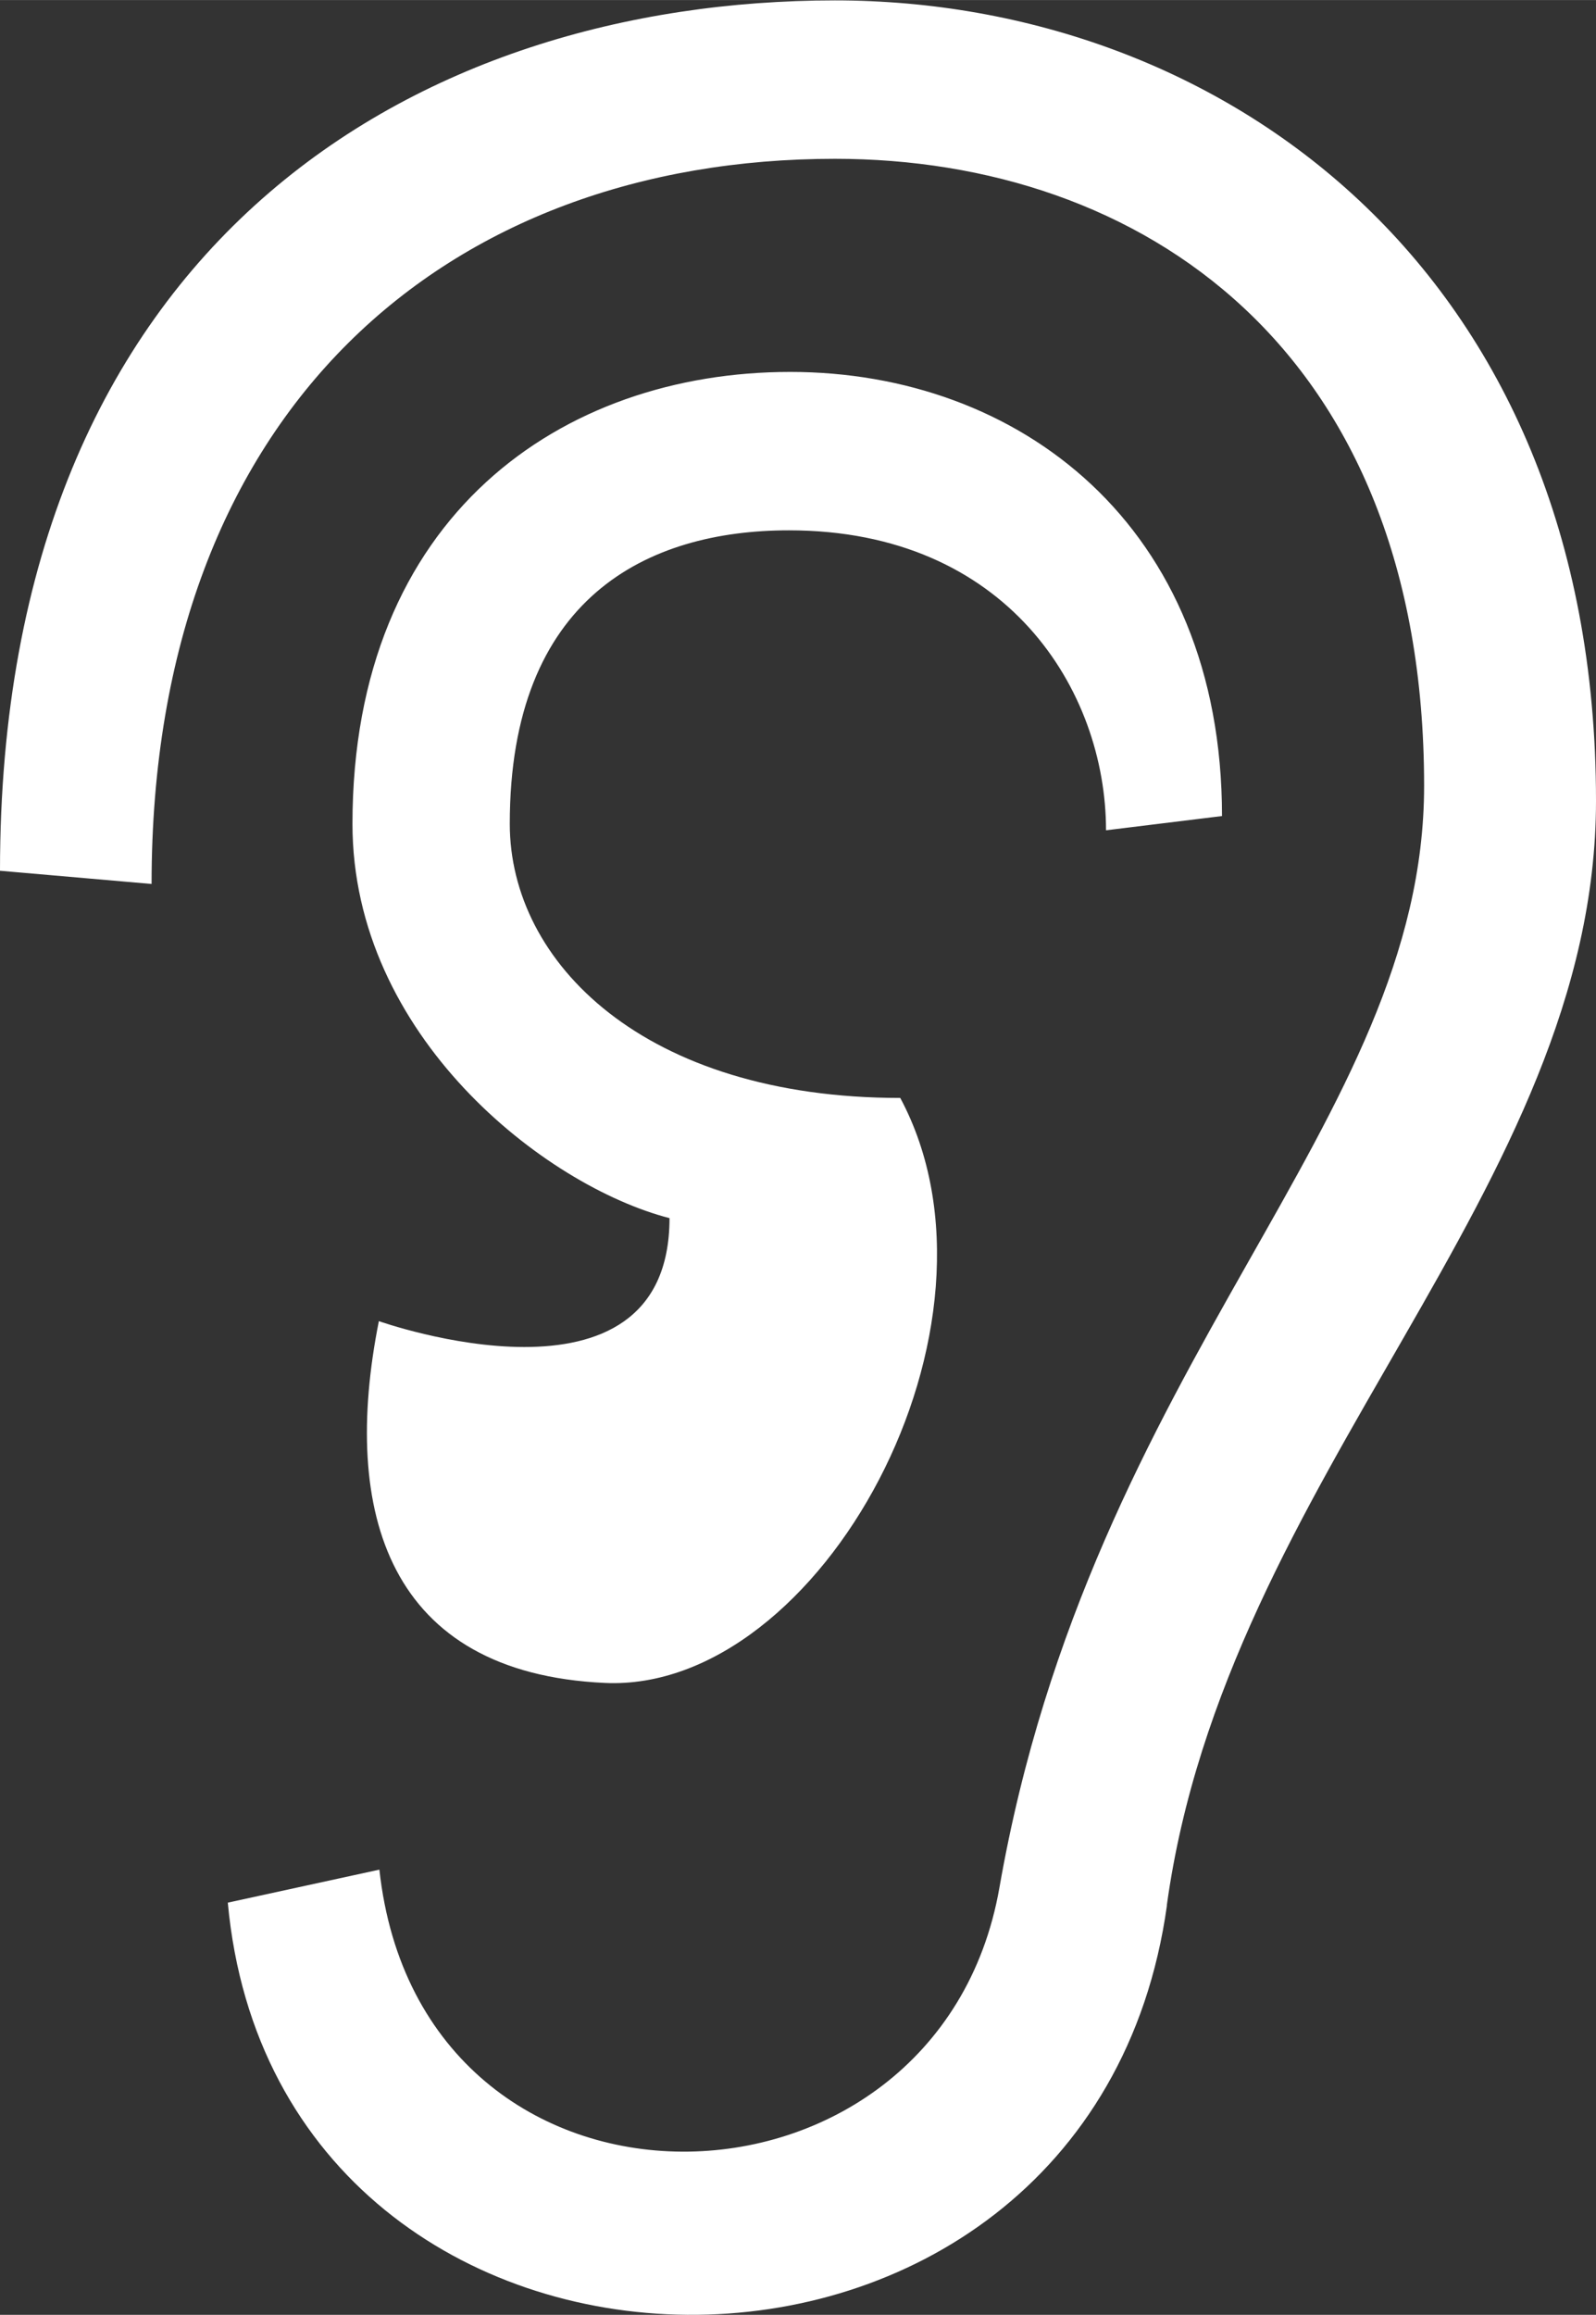
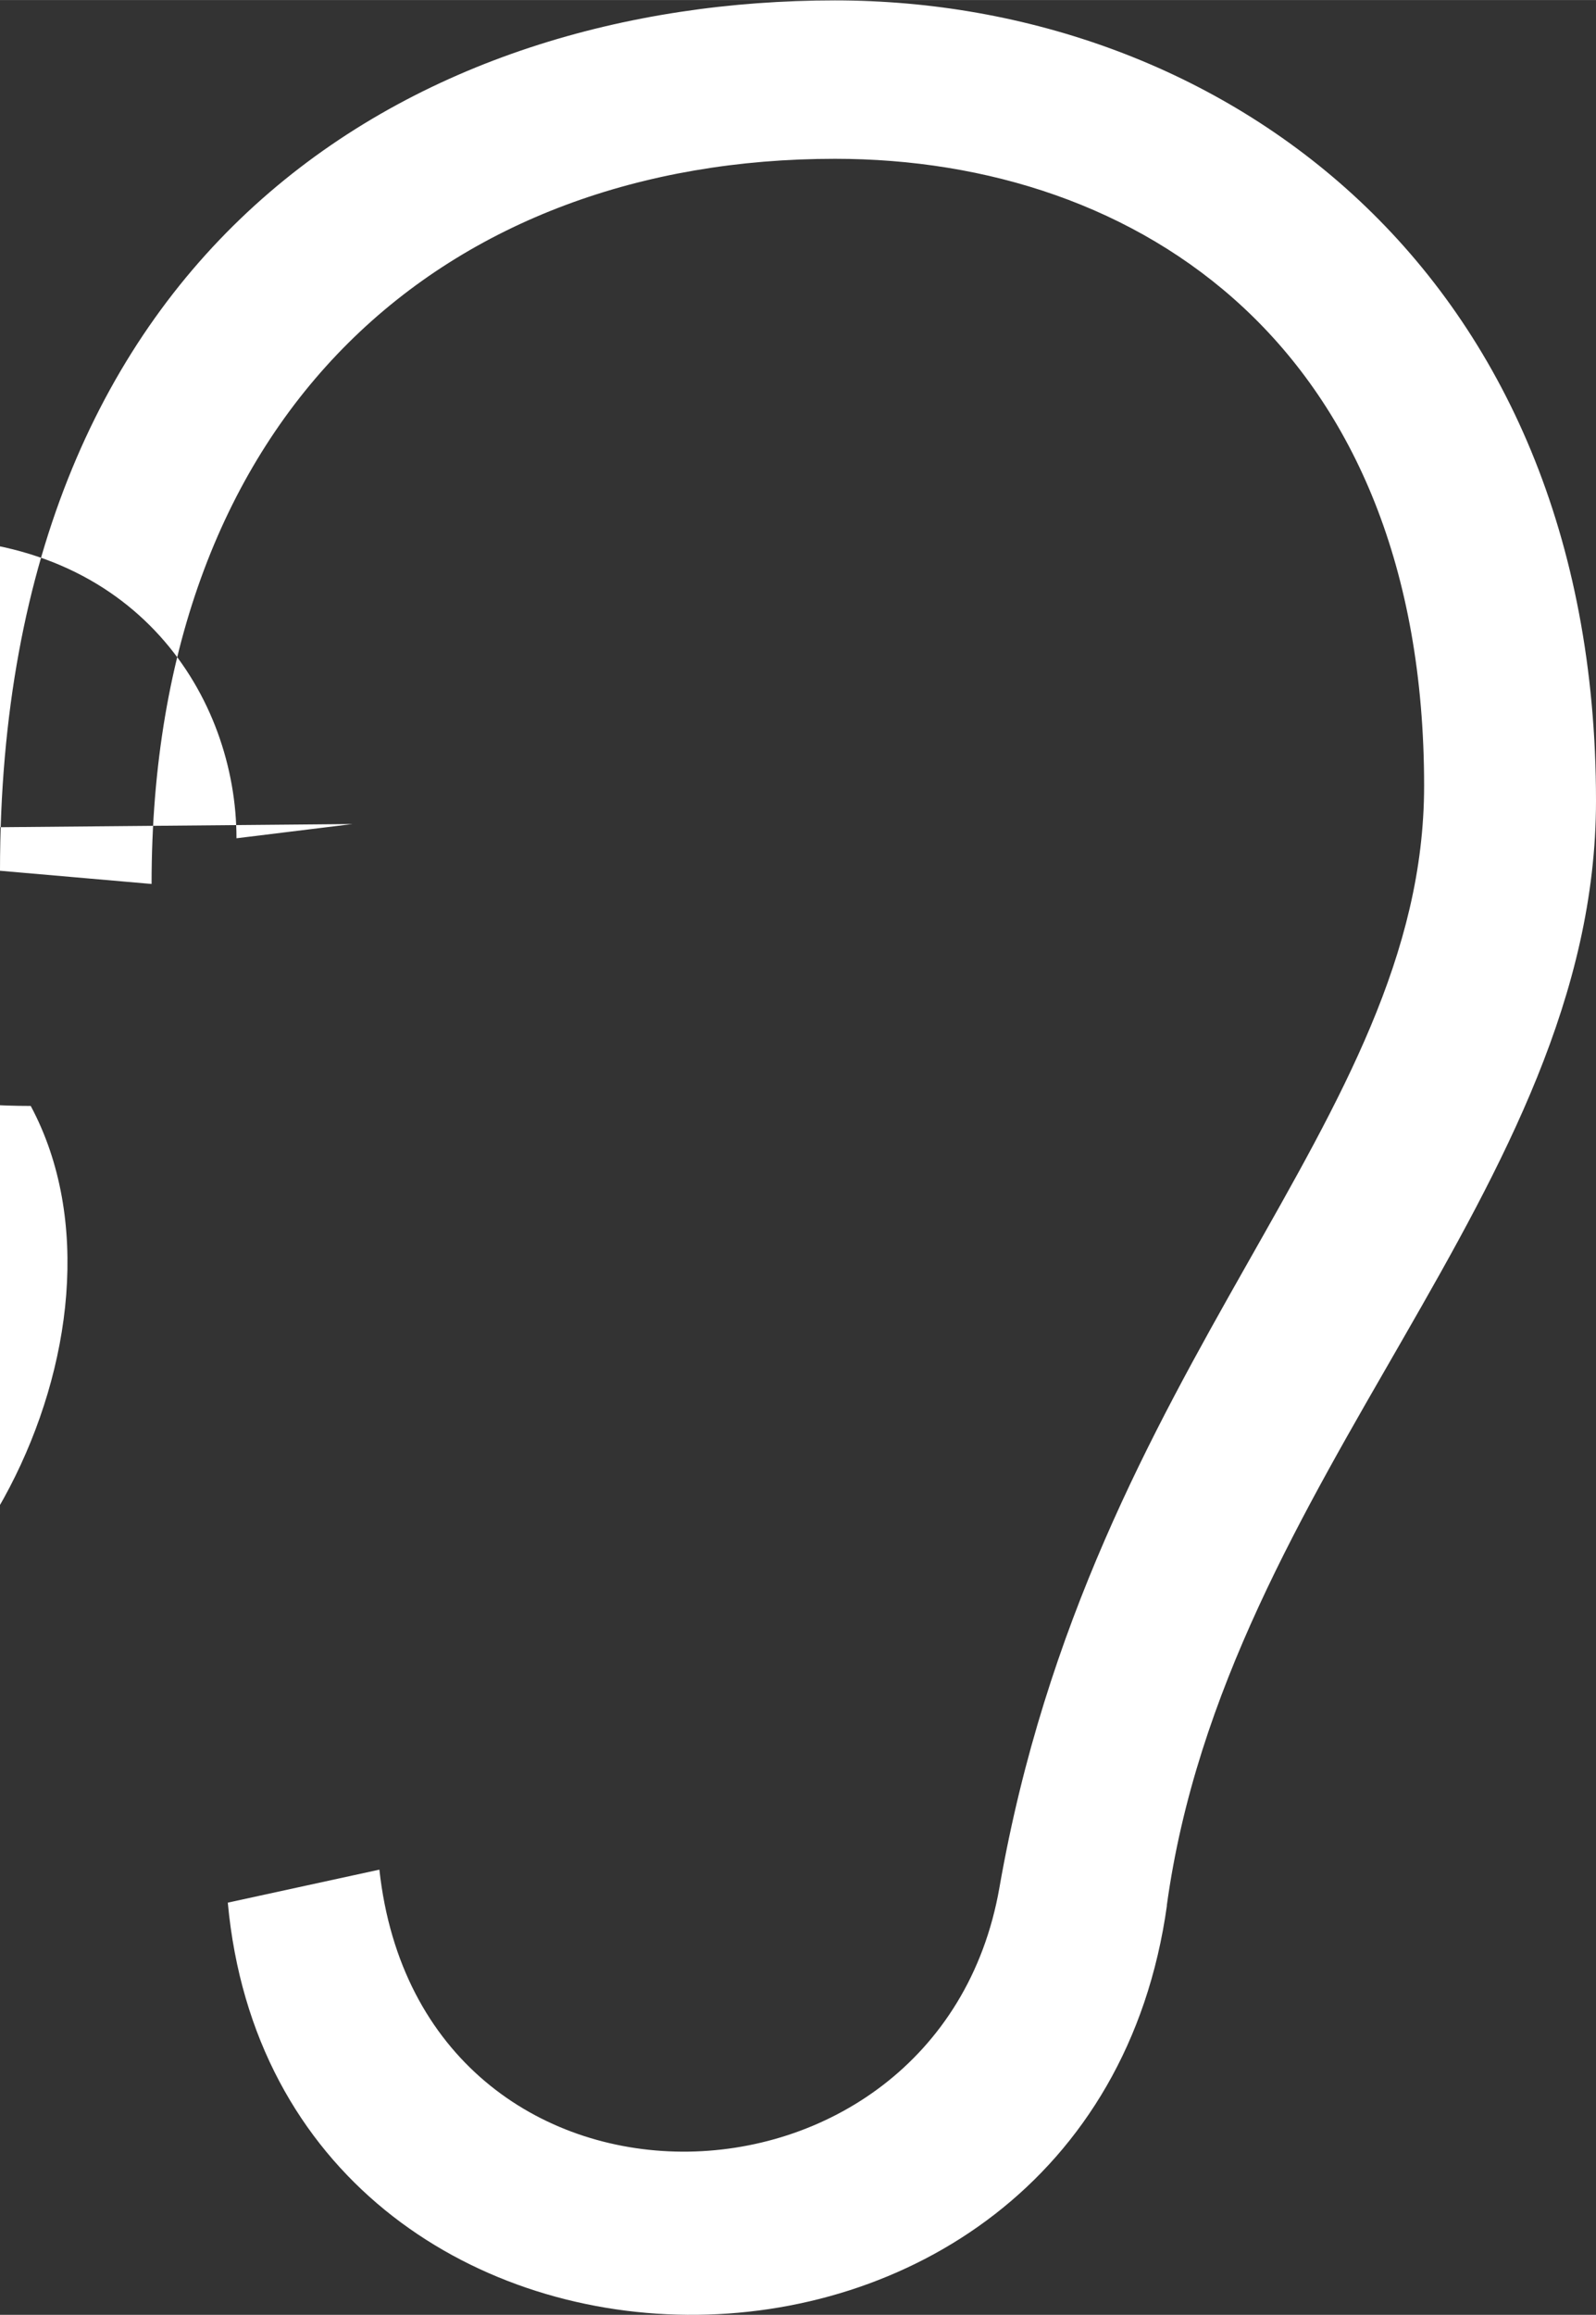
<svg xmlns="http://www.w3.org/2000/svg" xml:space="preserve" width="5.541mm" height="8.034mm" style="shape-rendering:geometricPrecision; text-rendering:geometricPrecision; image-rendering:optimizeQuality; fill-rule:evenodd; clip-rule:evenodd" viewBox="0 0 91.92 133.27" data-name="Ð¡Ð»Ð¾Ð¹ 1">
  <rect x="0" y="0" width="91.92" height="133.27" fill="#333333" stroke="none" />
  <defs>
    <style type="text/css">  .fil0 {fill:white}  </style>
  </defs>
  <g id="Слой_x0020_1">
    <g id="_2465353022608">
-       <path class="fil0" d="M20.3 47.44c0,-17.75 12.08,-26.03 25.21,-26.03 13.13,0 24.87,8.79 24.87,25.57l-6.68 0.82c0,-8.05 -5.7,-17.27 -18.26,-17.27 -8.15,0 -16.08,3.86 -16.08,16.9 0,7.99 7.76,15.78 22.49,15.78 7,13.08 -4.57,34.26 -17.02,33.68 -12.46,-0.58 -15.21,-9.78 -13.01,-20.83 0,0 16.74,5.95 16.74,-5.93 -7.2,-1.86 -18.26,-10.51 -18.26,-22.7zm46.91 62.25c-4.43,31.8 -51.21,31.13 -54.09,-0.15l8.73 -1.9c2.39,21.82 32.19,21.13 35.71,1.04 5.32,-30.43 24.46,-44 24.46,-63.44 0,-25.25 -16.39,-36.1 -33.93,-36.1 -22.24,0 -39.36,14.33 -39.36,41.75l-8.73 -0.76c0,-36.32 24.19,-50.11 48.09,-50.11 22.12,0 43.83,15.4 43.83,46.08 0,22.38 -21.33,38.89 -24.72,63.61z" />
+       <path class="fil0" d="M20.3 47.44l-6.68 0.82c0,-8.05 -5.7,-17.27 -18.26,-17.27 -8.15,0 -16.08,3.86 -16.08,16.9 0,7.99 7.76,15.78 22.49,15.78 7,13.08 -4.57,34.26 -17.02,33.68 -12.46,-0.58 -15.21,-9.78 -13.01,-20.83 0,0 16.74,5.95 16.74,-5.93 -7.2,-1.86 -18.26,-10.51 -18.26,-22.7zm46.91 62.25c-4.43,31.8 -51.21,31.13 -54.09,-0.15l8.73 -1.9c2.39,21.82 32.19,21.13 35.71,1.04 5.32,-30.43 24.46,-44 24.46,-63.44 0,-25.25 -16.39,-36.1 -33.93,-36.1 -22.24,0 -39.36,14.33 -39.36,41.75l-8.73 -0.76c0,-36.32 24.19,-50.11 48.09,-50.11 22.12,0 43.83,15.4 43.83,46.08 0,22.38 -21.33,38.89 -24.72,63.61z" />
    </g>
  </g>
</svg>